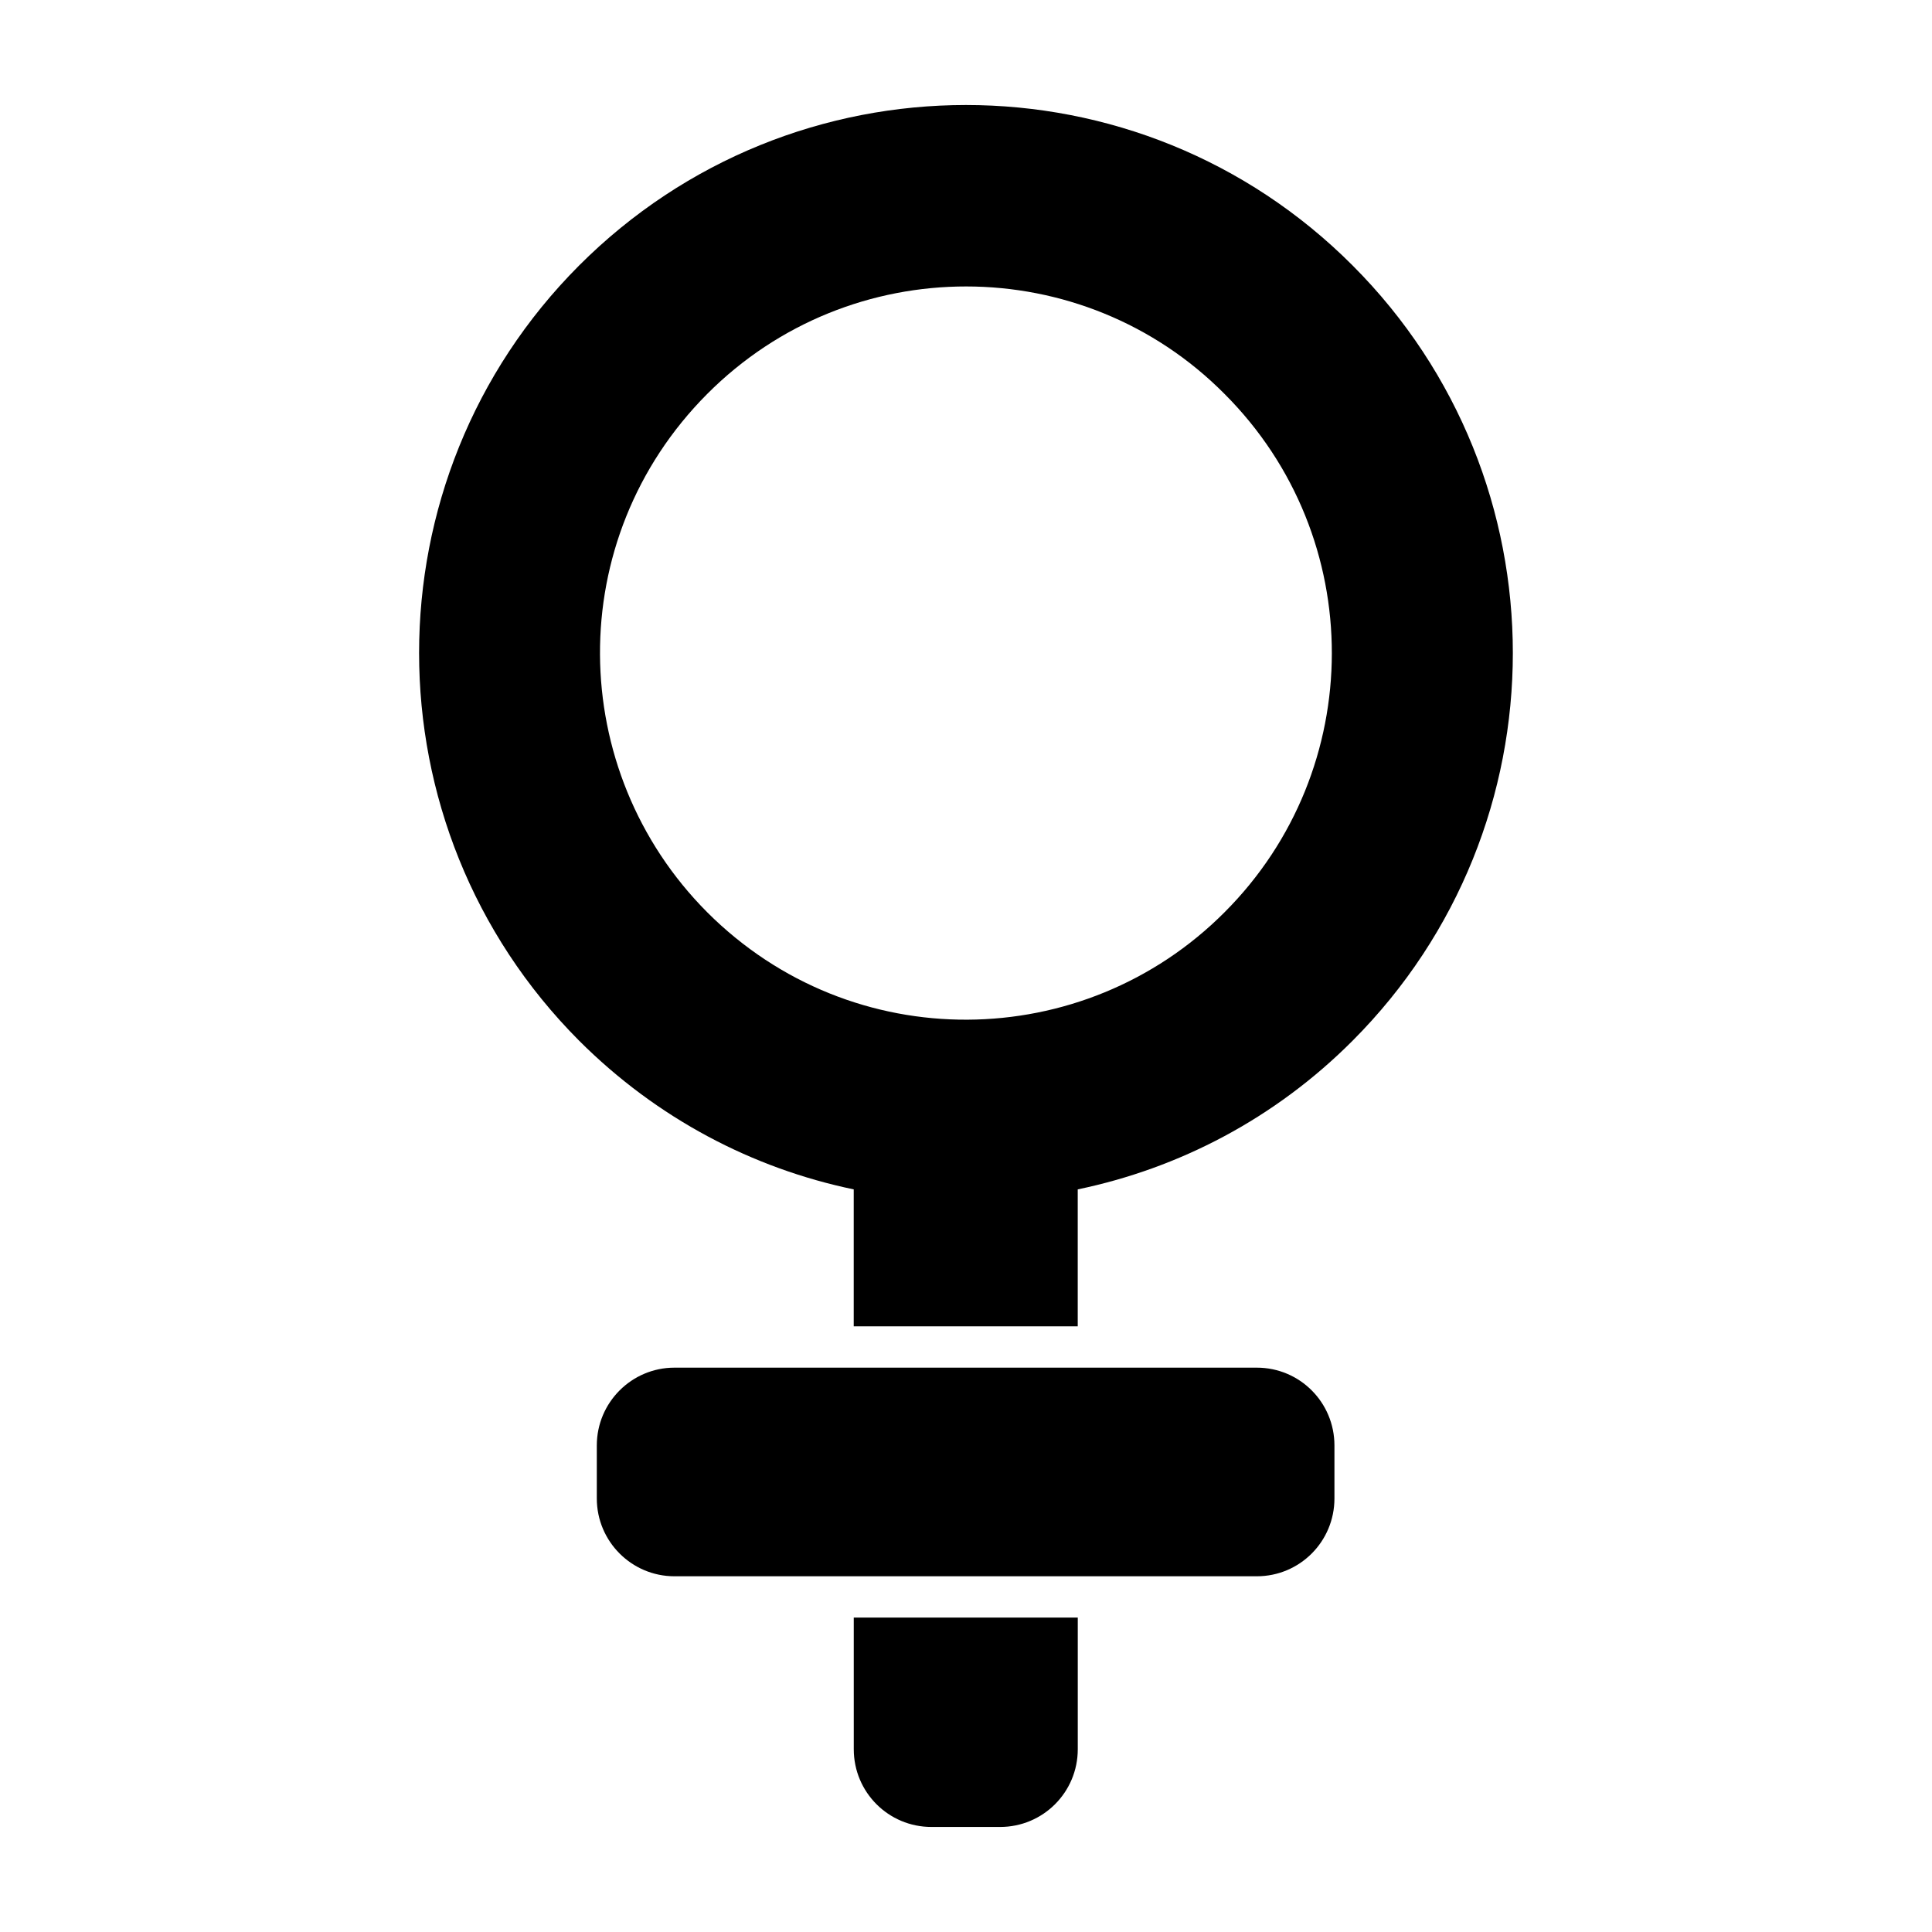
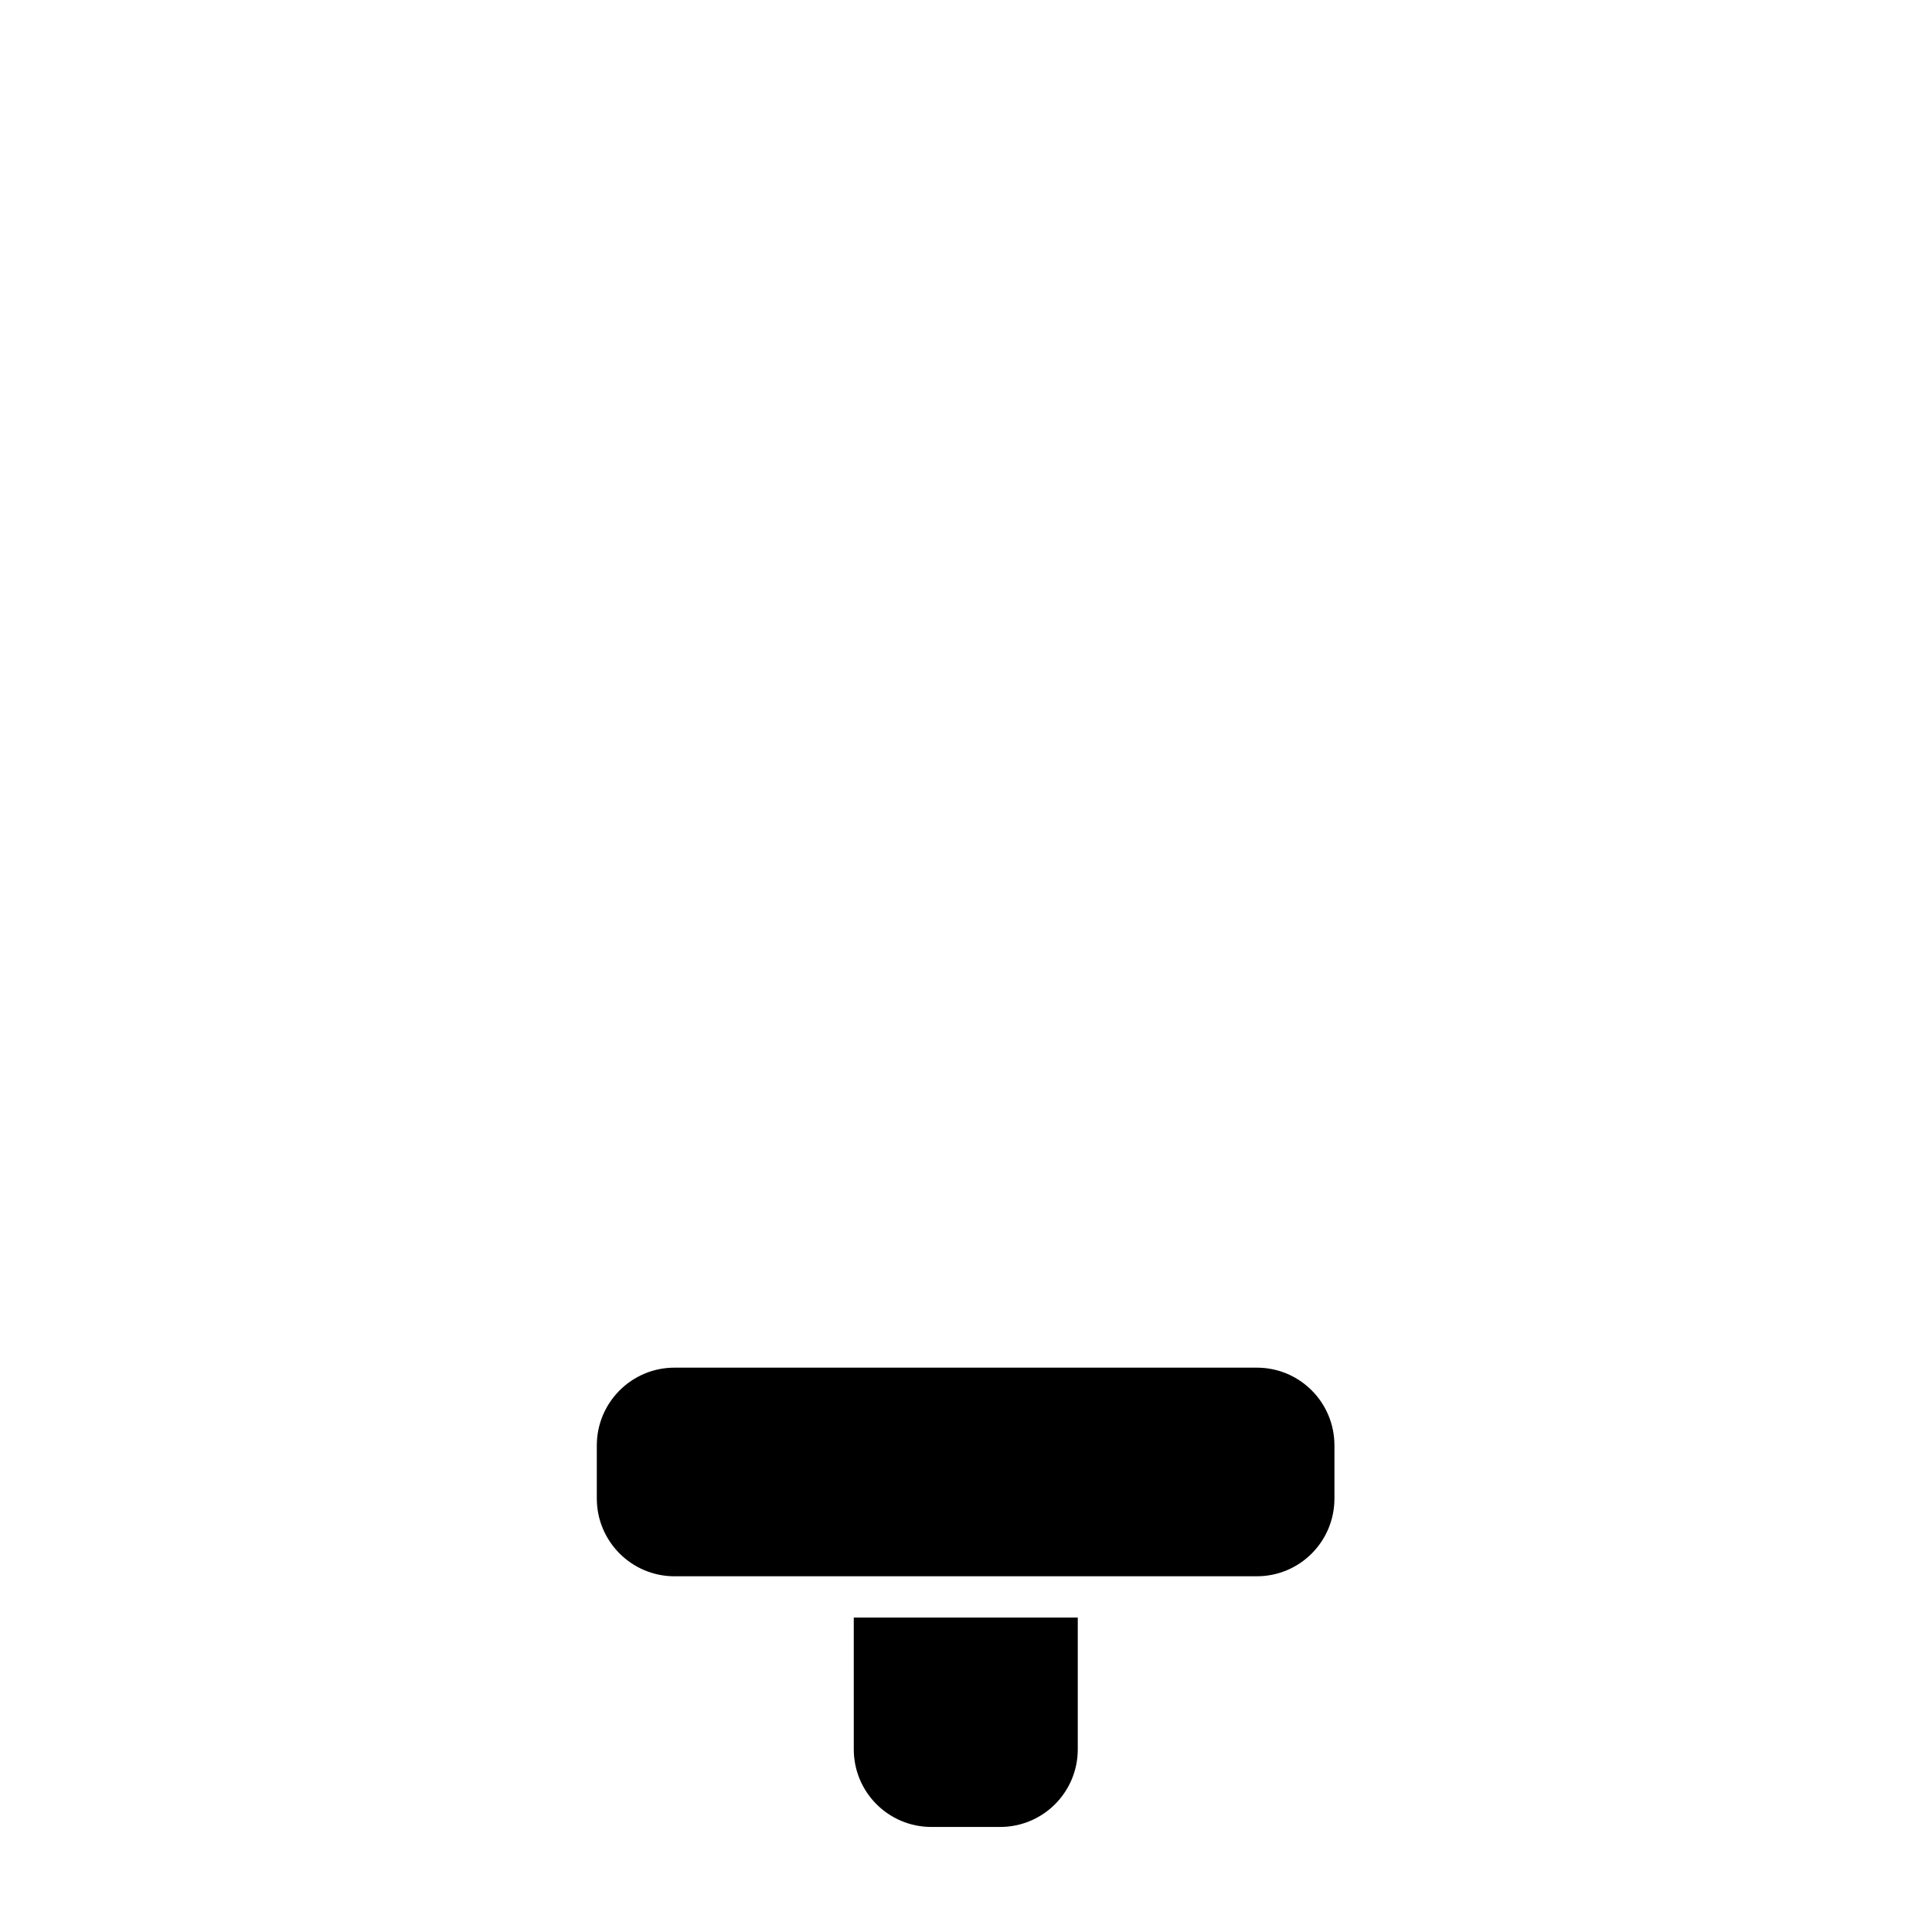
<svg xmlns="http://www.w3.org/2000/svg" fill="#000000" width="800px" height="800px" version="1.1" viewBox="144 144 512 512">
  <g>
-     <path d="m502.48 214.38c-56.586-56.734-148.37-56.734-205.03 0-56.516 56.66-56.516 148.66 0 205.39 20.664 20.664 46.074 33.879 72.797 39.43v36.289h59.363v-36.289c26.723-5.551 52.207-18.691 72.871-39.43 56.586-56.734 56.586-148.73-0.004-205.39zm-33.953 171.37c-37.34 37.488-98.668 38.453-137.12 0-37.359-37.508-38.379-98.809 0-137.34 37.918-38.066 99.504-37.922 137.12 0 38.023 38.023 37.777 99.57 0 137.34z" />
    <path d="m429.62 572.67v34.902c0 11.391-9.199 20.59-20.59 20.59h-18.18c-11.391 0-20.59-9.199-20.59-20.59l-0.004-34.902z" />
    <path d="m497.64 527.06v14.051c0 11.406-9.188 20.617-20.57 20.617h-154.34c-11.312 0-20.57-9.207-20.57-20.617v-14.051c0-11.406 9.258-20.617 20.57-20.617h154.34c11.383 0 20.57 9.207 20.57 20.617z" />
  </g>
</svg>